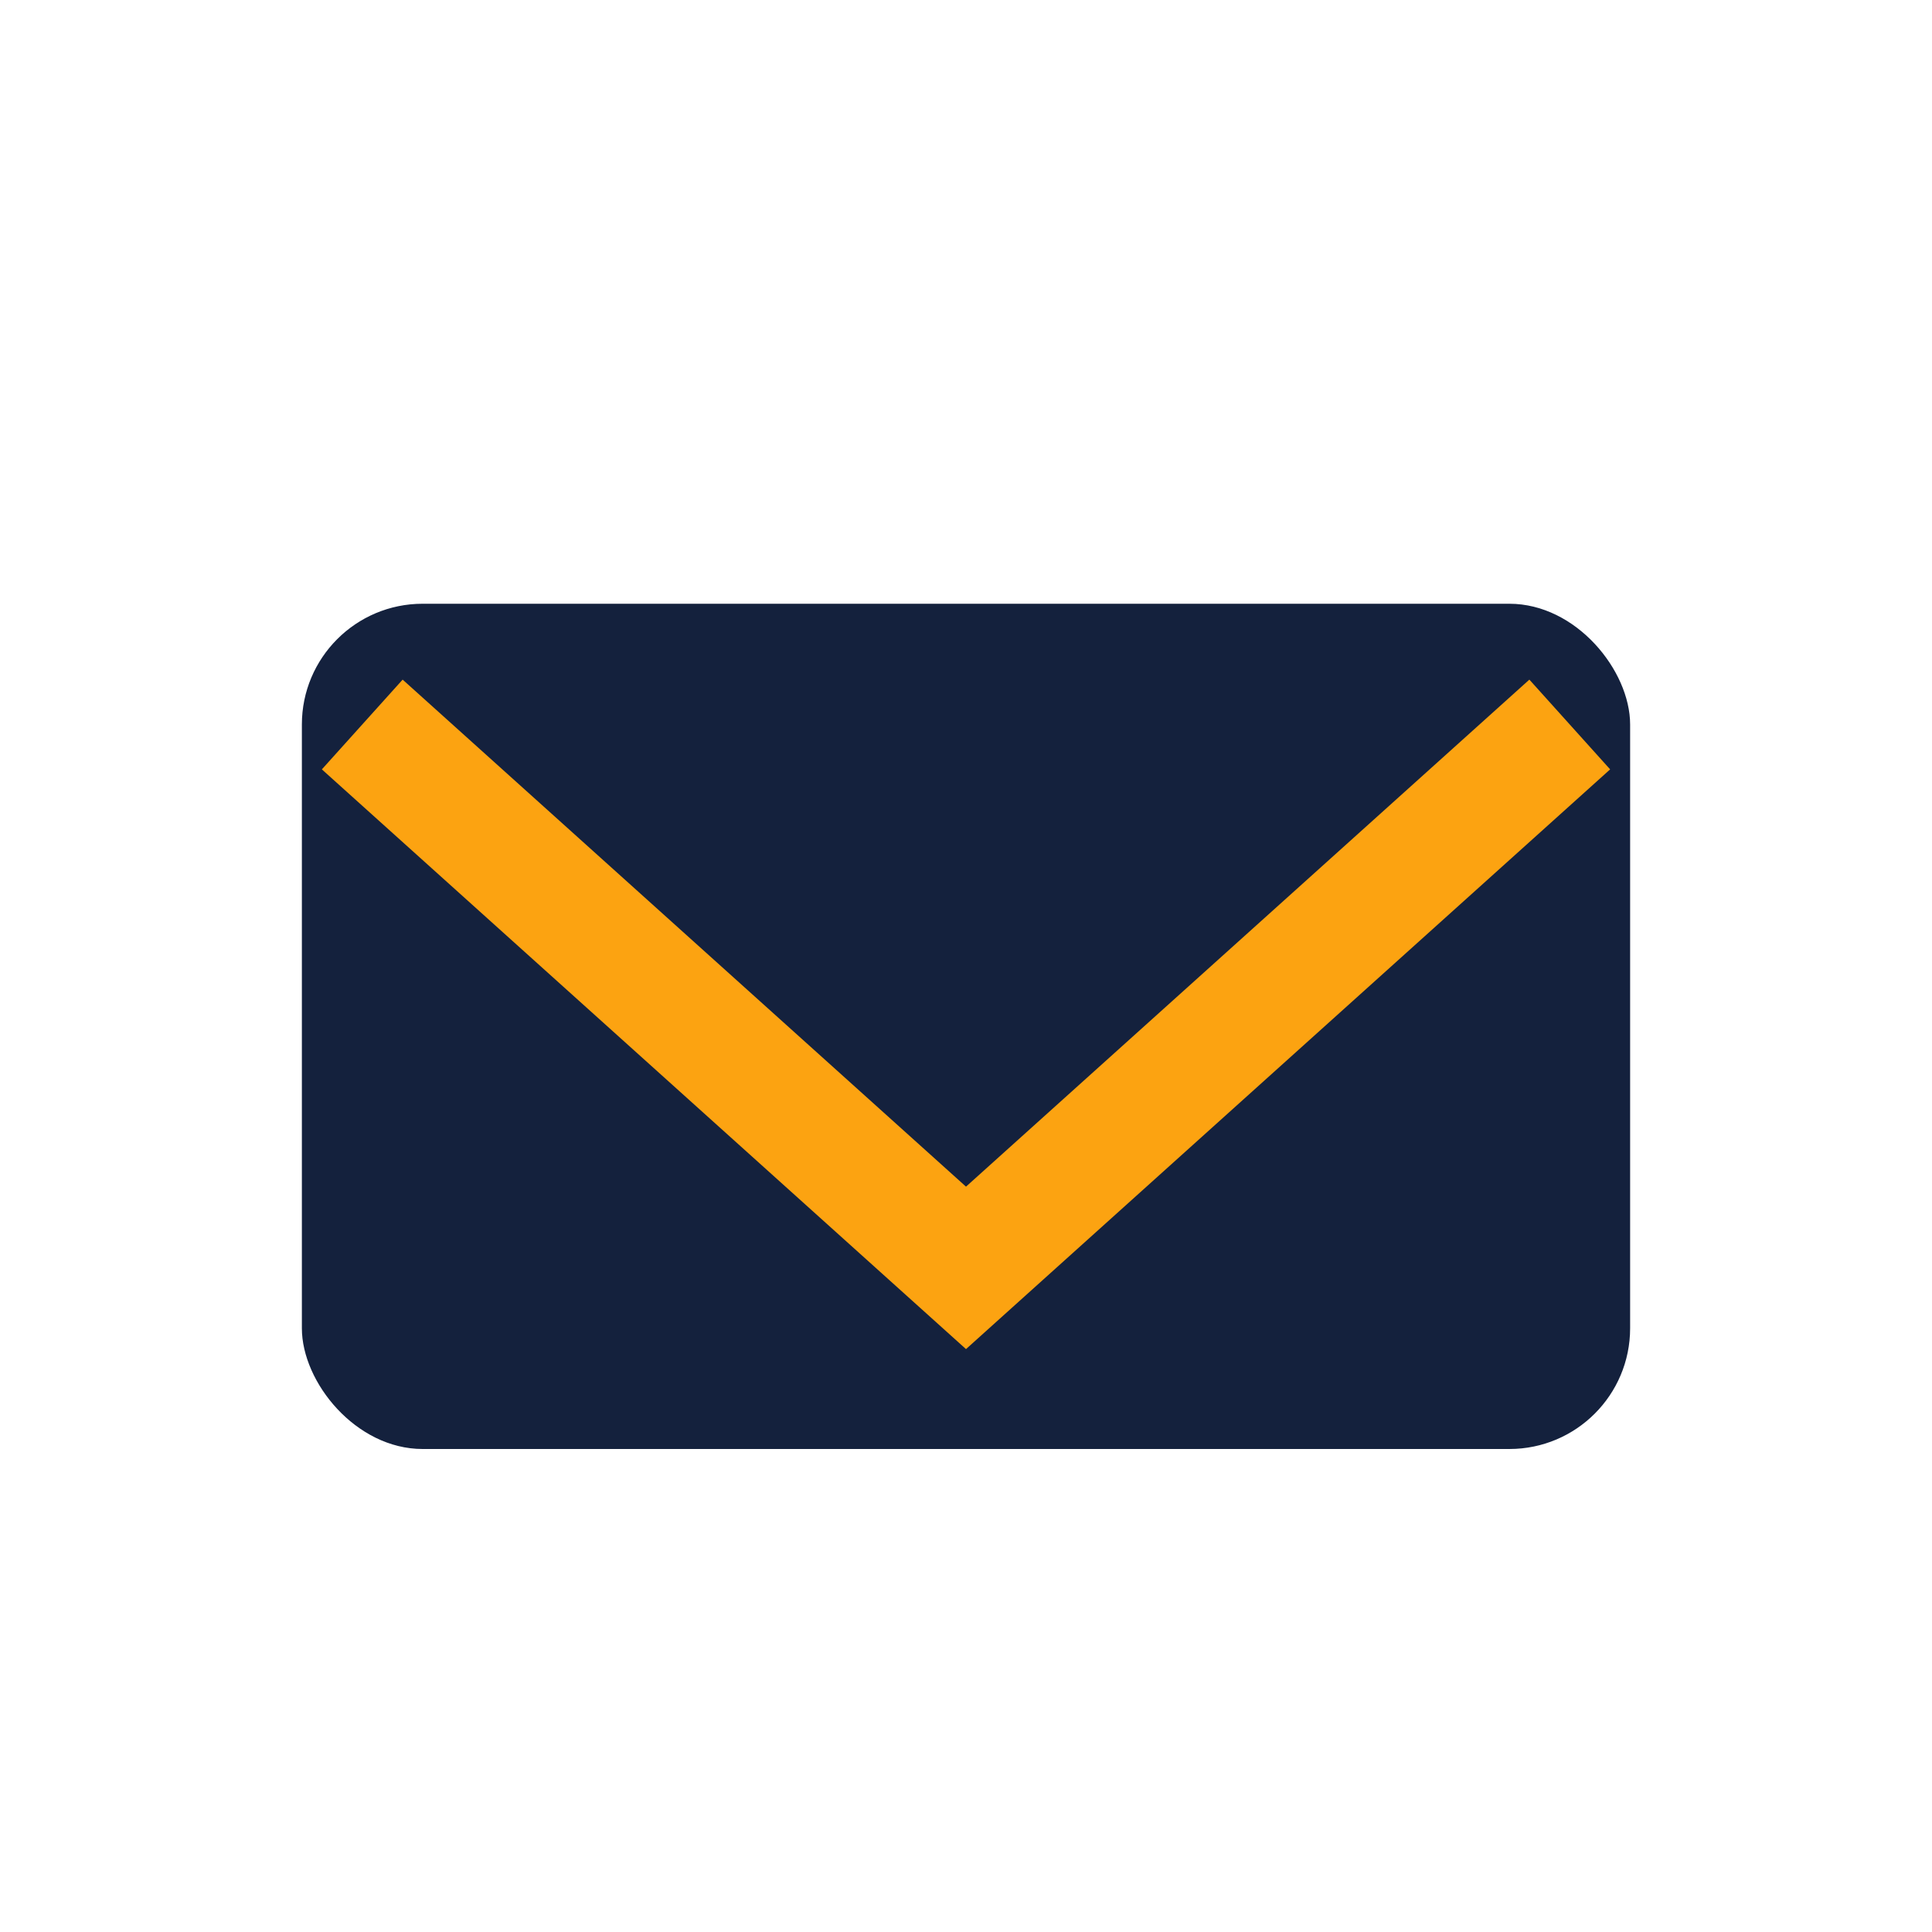
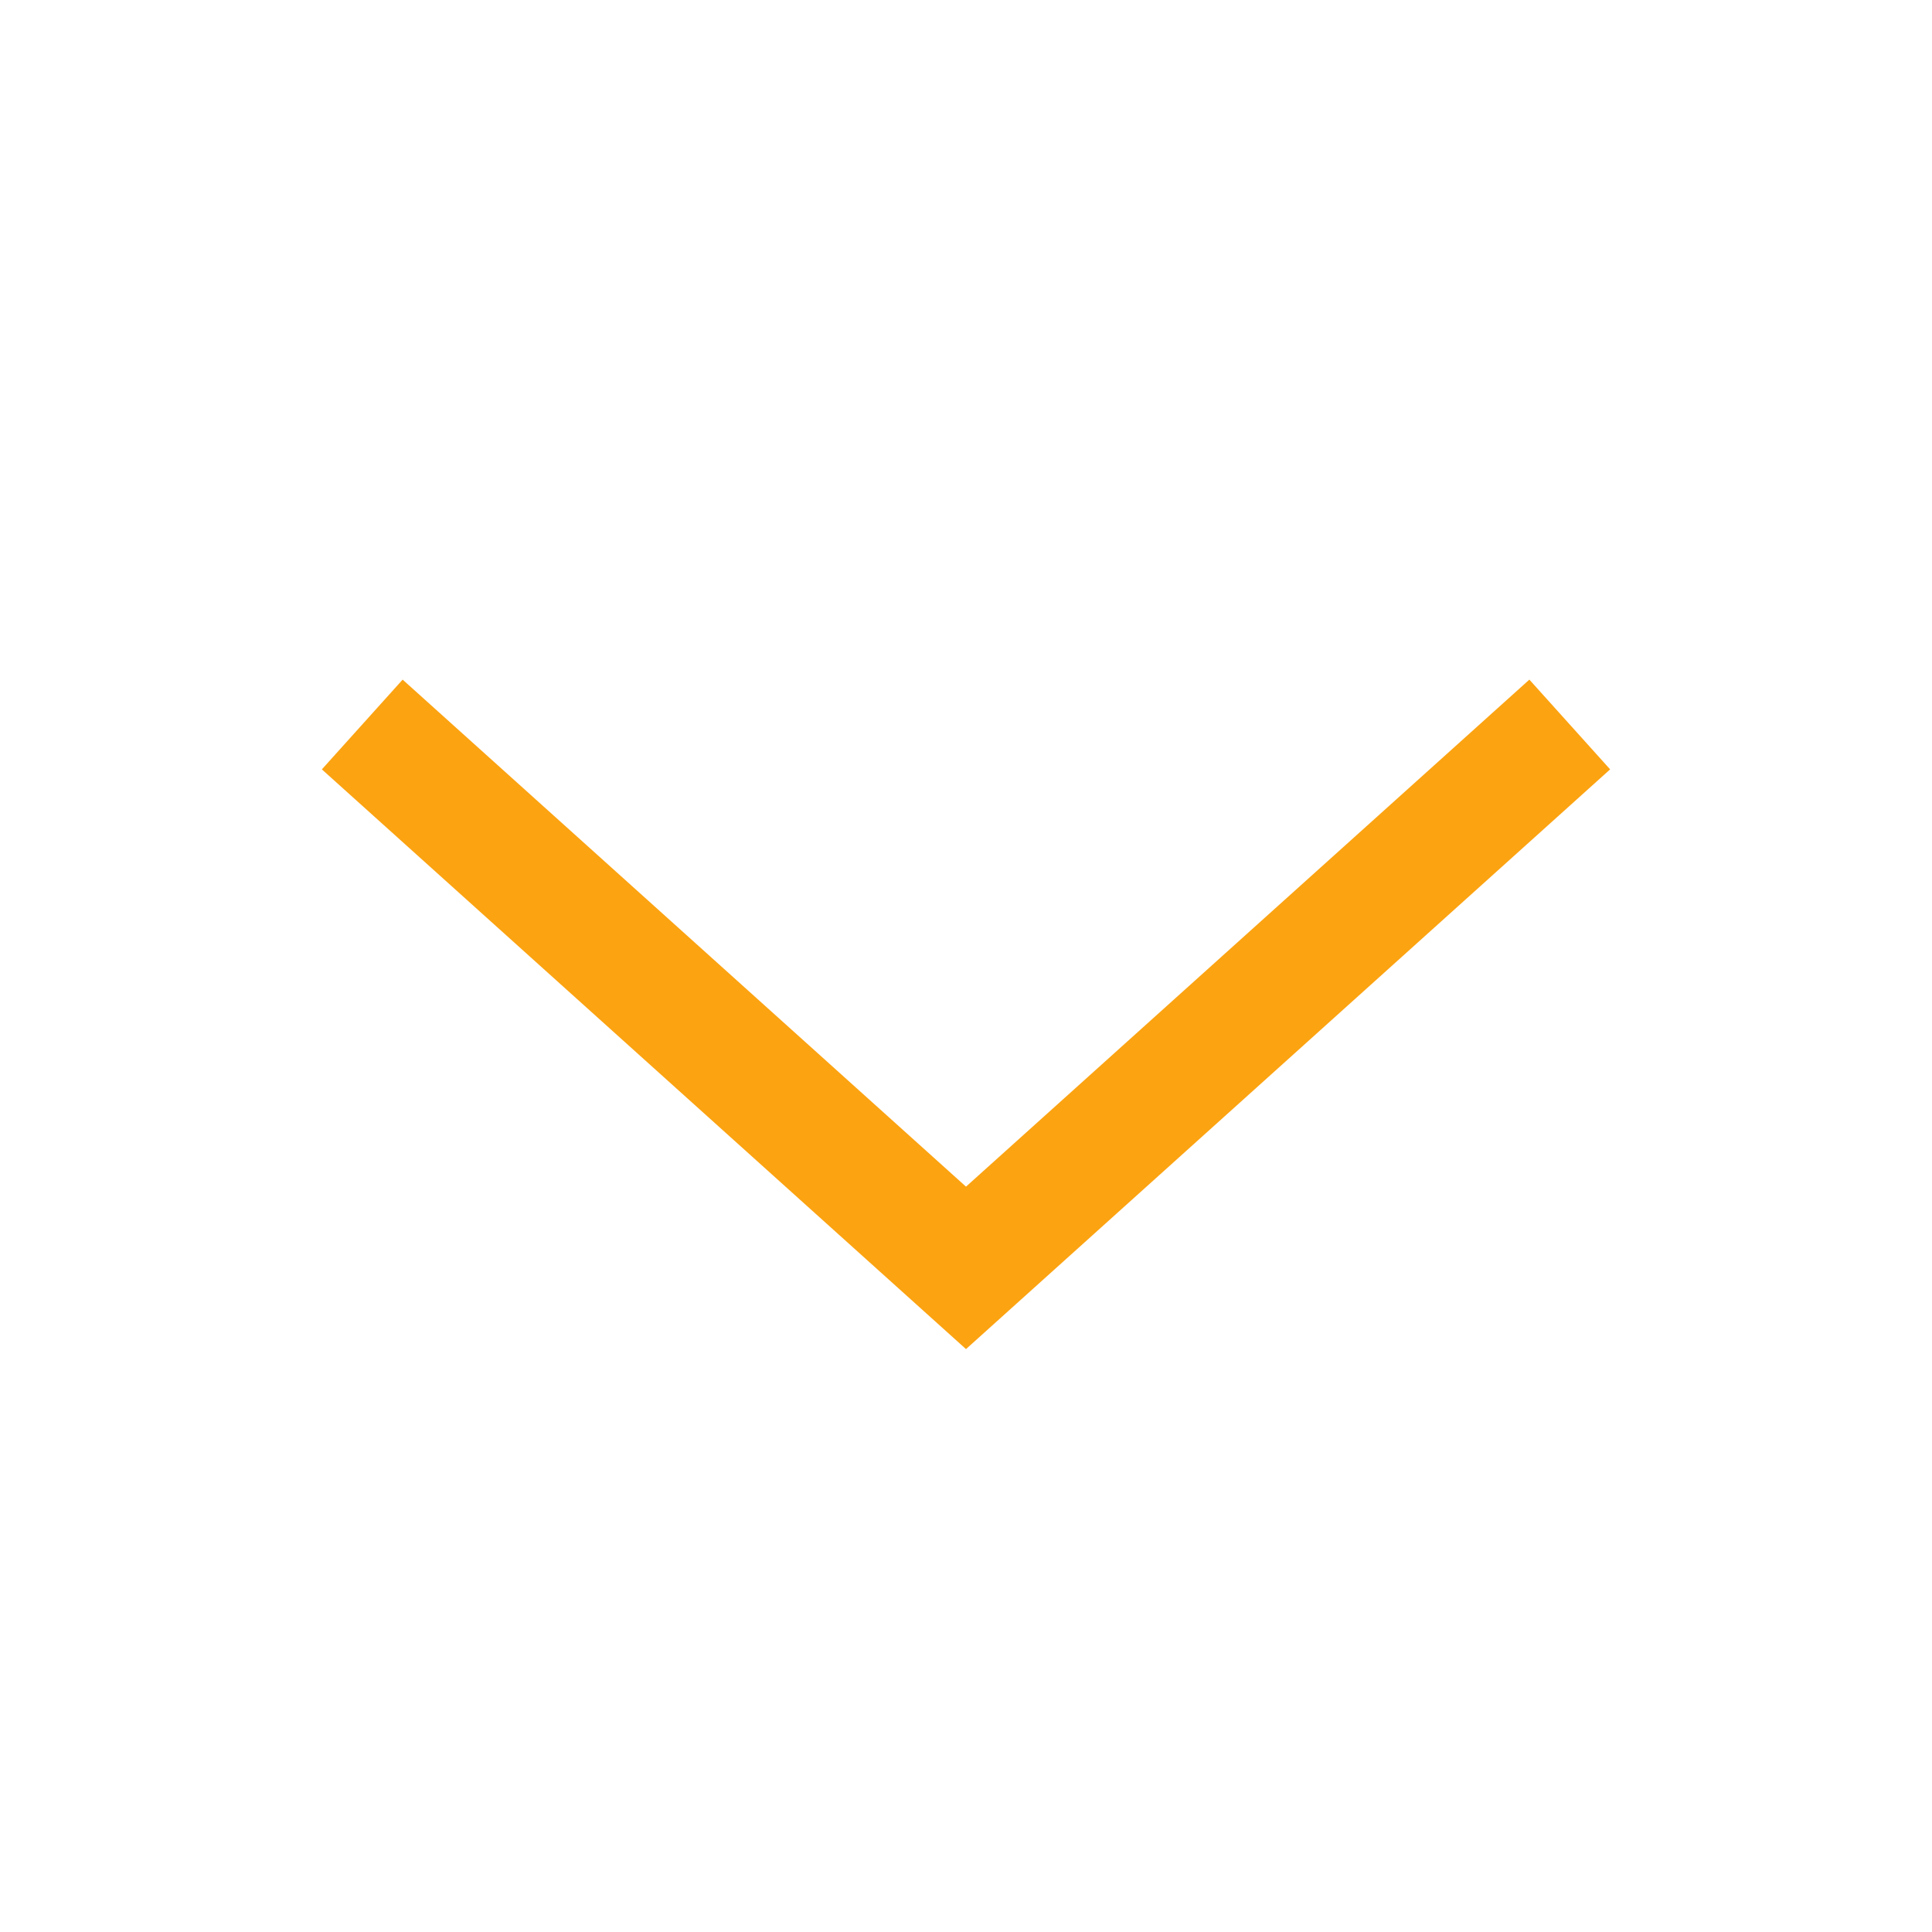
<svg xmlns="http://www.w3.org/2000/svg" width="32" height="32" viewBox="0 0 32 32">
-   <rect x="5" y="10" width="22" height="14" rx="2" fill="#14213D" />
  <polyline points="6,12 16,21 26,12" fill="none" stroke="#FCA311" stroke-width="2" />
</svg>